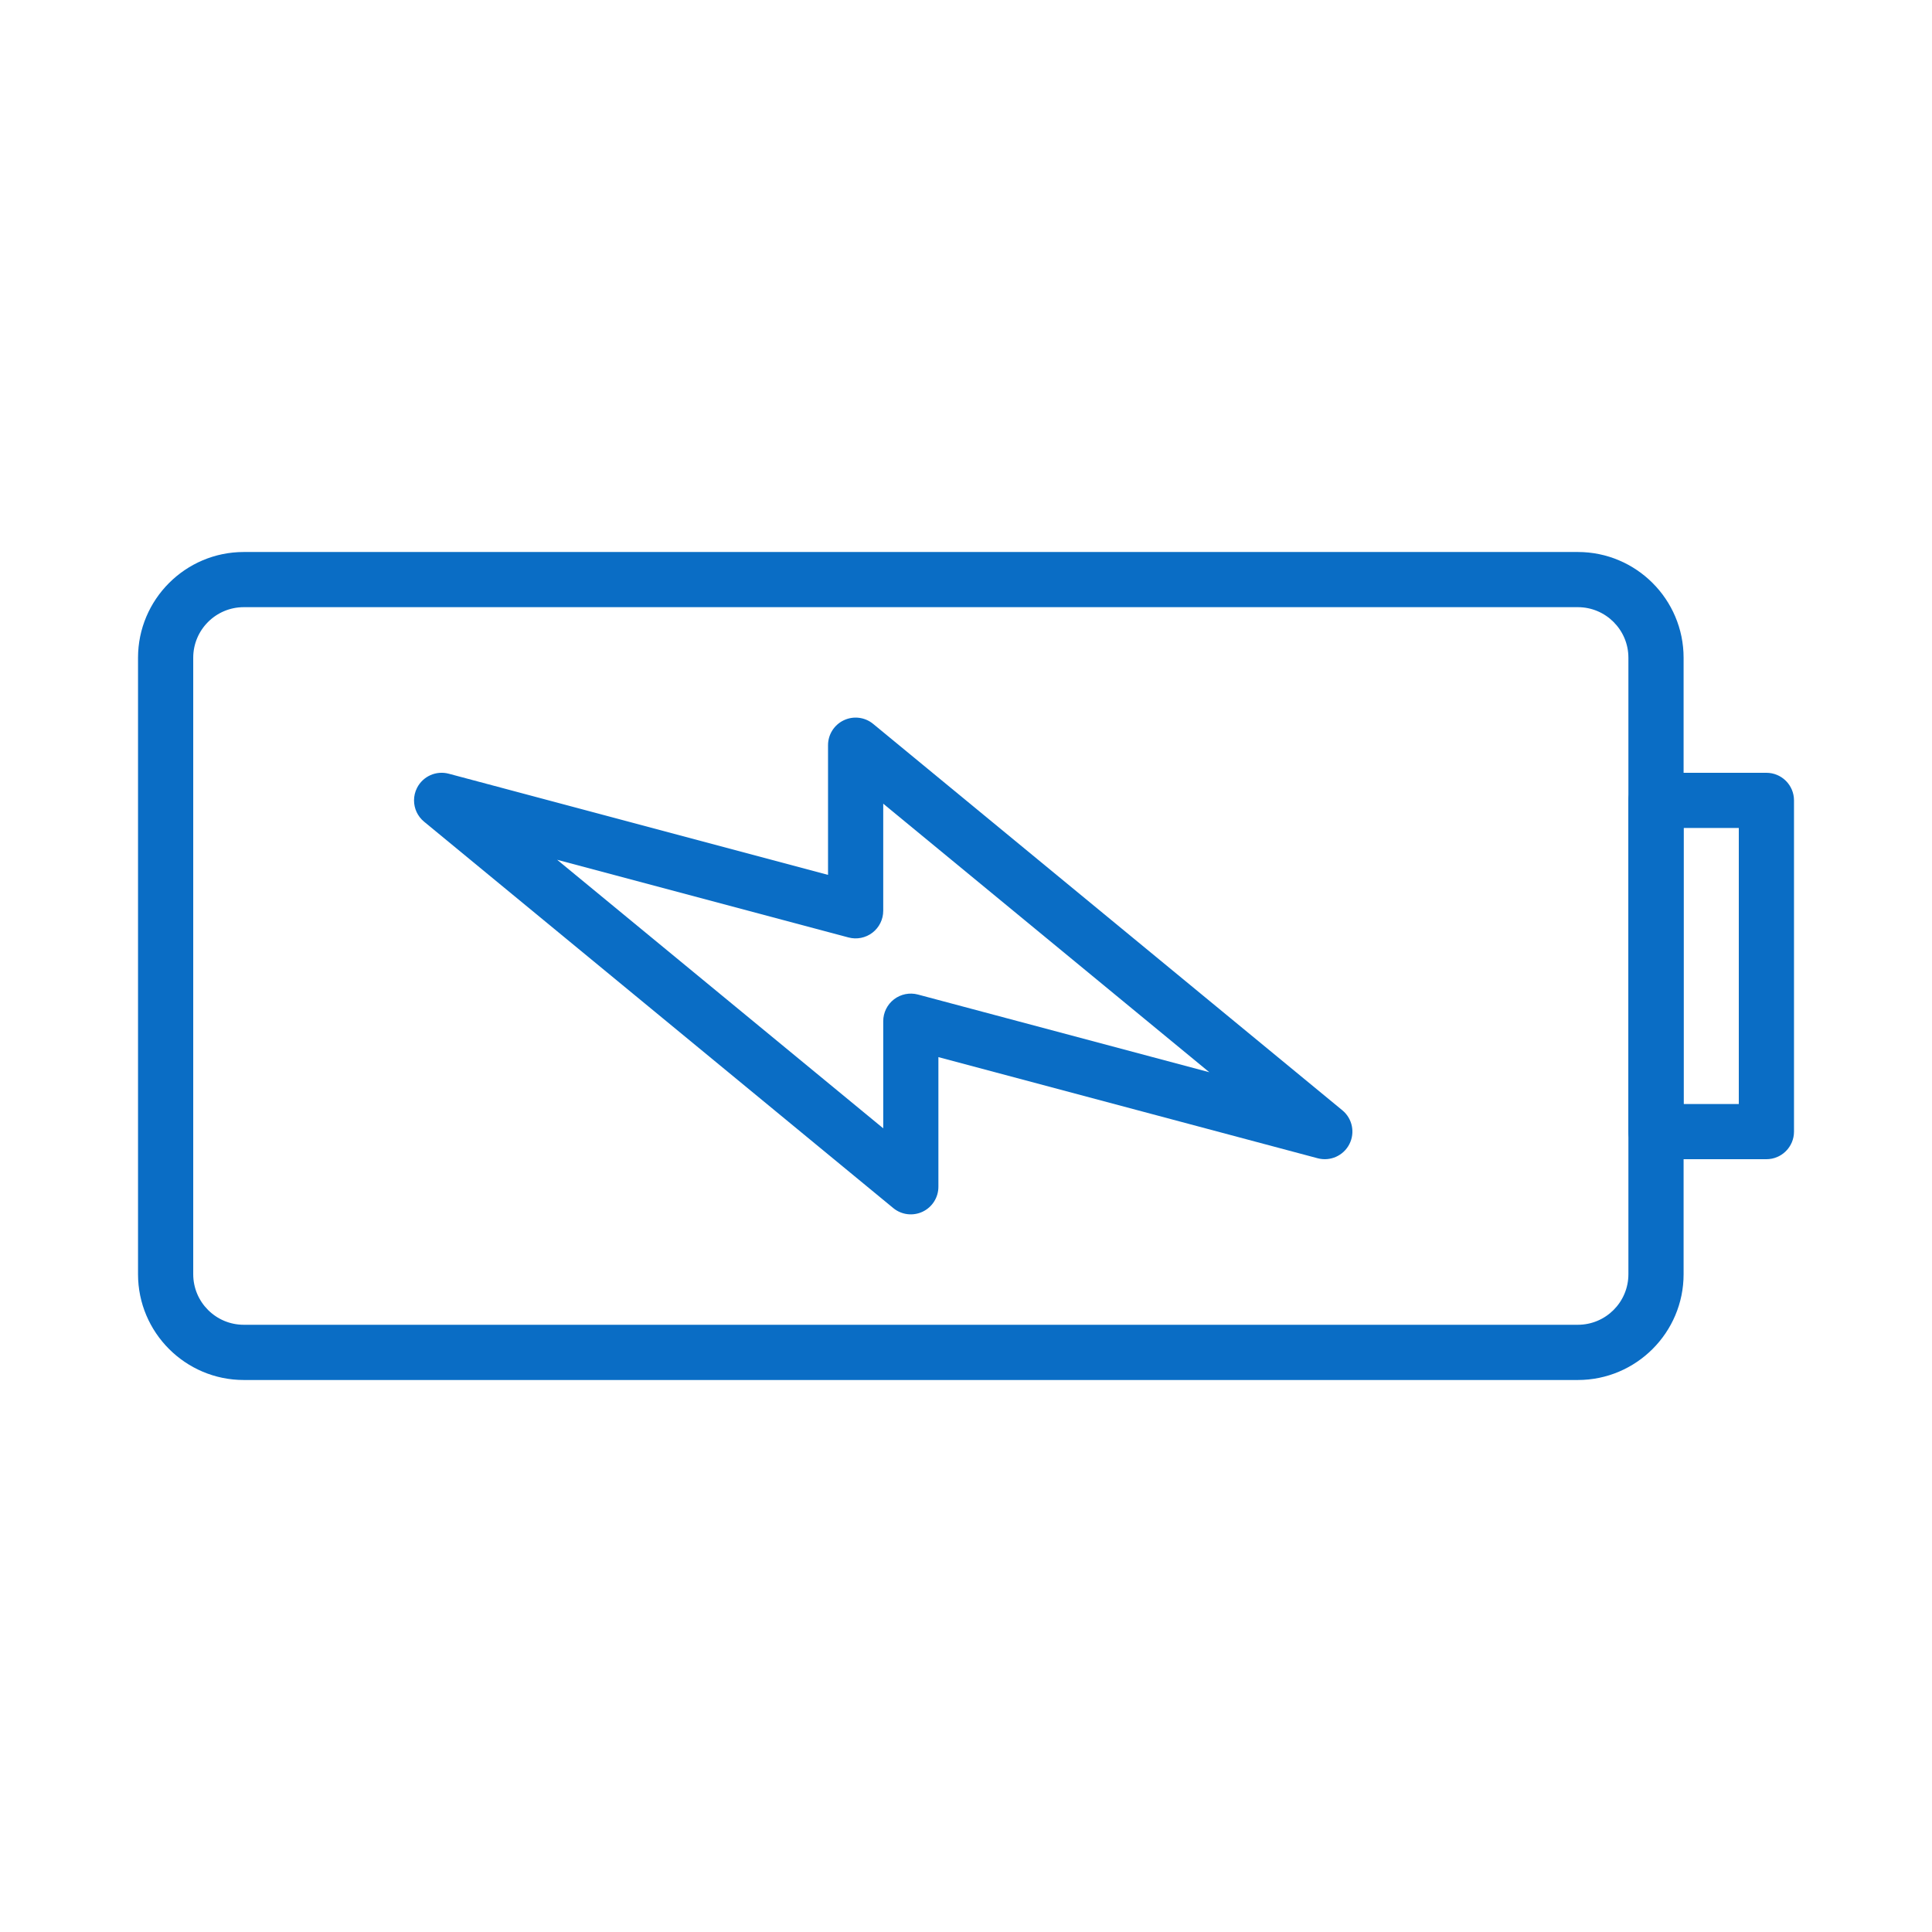
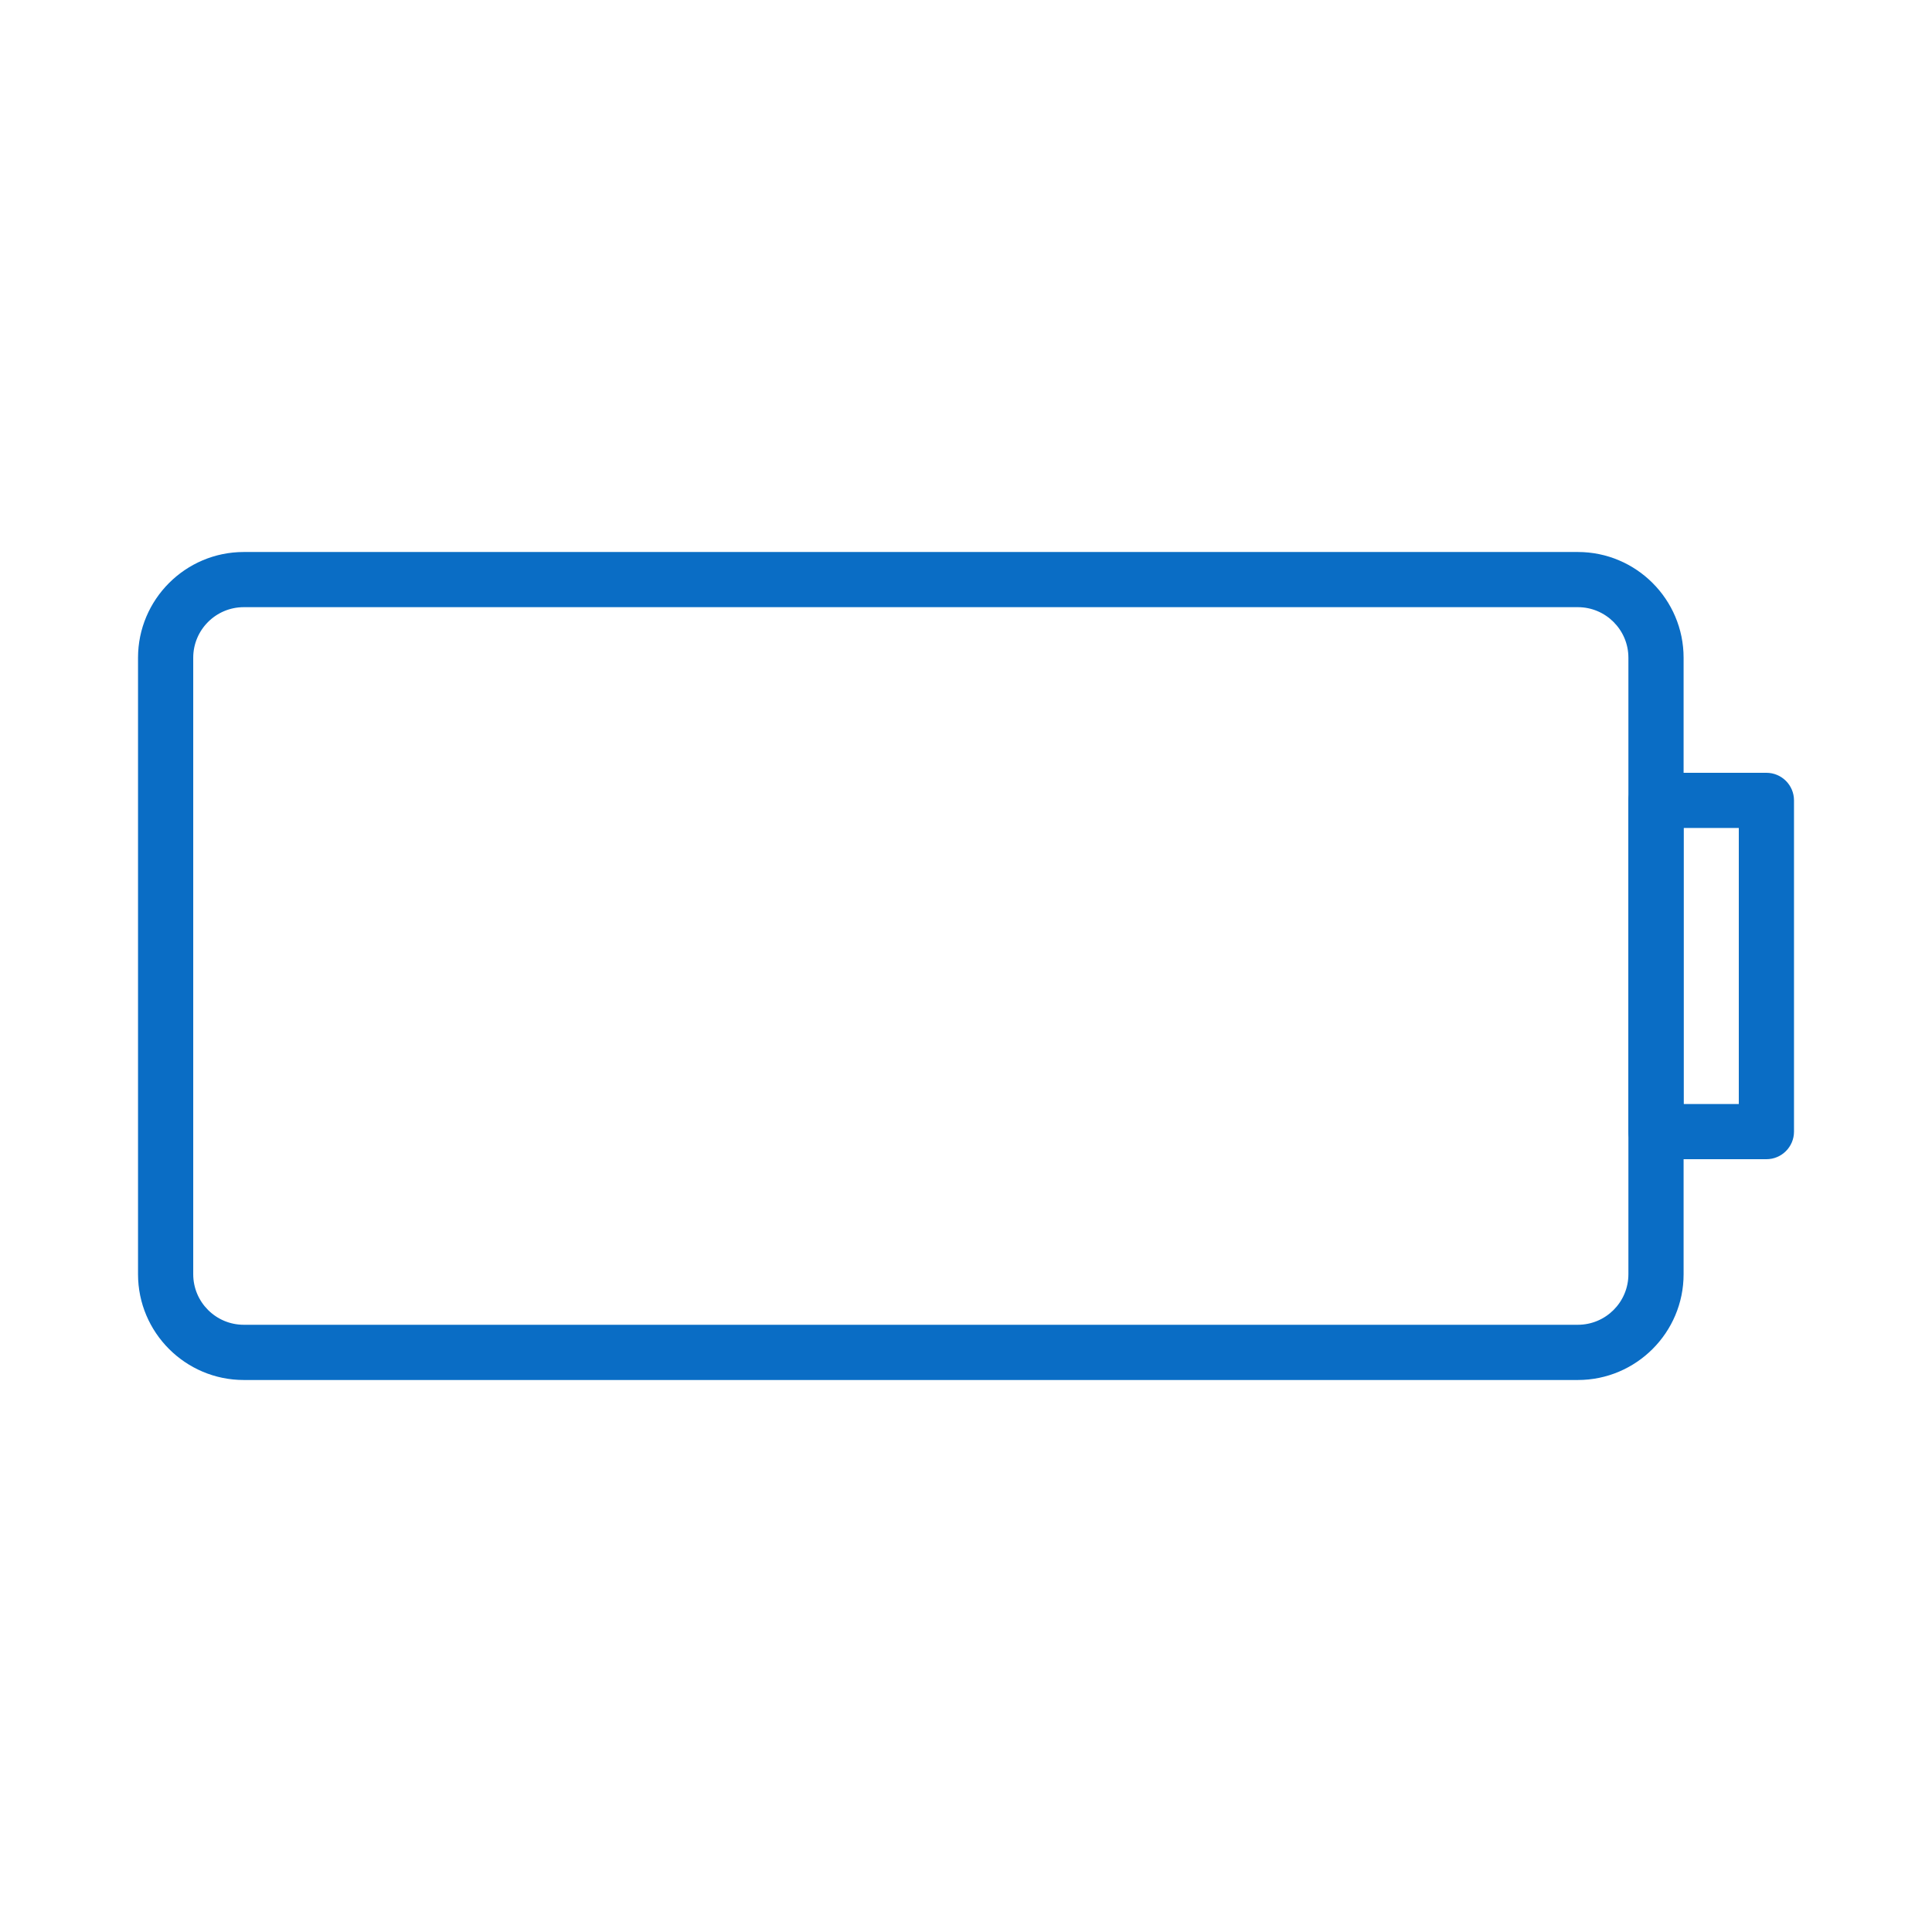
<svg xmlns="http://www.w3.org/2000/svg" width="70" height="70" viewBox="0 0 70 70" fill="none">
-   <path d="M33.427 43.903C33.777 43.738 34 43.386 34 42.999V38.301L47.742 41.966C48.197 42.087 48.674 41.875 48.889 41.457C49.105 41.039 48.999 40.527 48.636 40.228L31.636 26.228C31.338 25.982 30.924 25.931 30.574 26.096C30.224 26.261 30.001 26.613 30.001 27V31.698L16.259 28.033C15.804 27.912 15.327 28.124 15.112 28.542C15.037 28.687 15.001 28.844 15.001 28.999C15.001 29.291 15.128 29.576 15.365 29.771L32.365 43.771C32.663 44.017 33.077 44.068 33.427 43.903ZM20.186 31.151L30.743 33.966C31.043 34.046 31.363 33.982 31.61 33.793C31.856 33.604 32.001 33.311 32.001 33V29.119L43.816 38.849L33.259 36.034C32.959 35.954 32.639 36.018 32.392 36.207C32.146 36.396 32.001 36.689 32.001 37V40.881L20.186 31.151Z" fill="#0A6DC5" />
  <path d="M65 41V29C65 28.448 64.552 28 64 28H60C59.448 28 59 28.448 59 29V41C59 41.552 59.448 42 60 42H64C64.552 42 65 41.552 65 41ZM61 40V30H63V40H61Z" fill="#0A6DC5" />
  <path d="M61 46.169V23.831C61 21.718 59.281 20 57.169 20H8.832C6.72 20 5.001 21.72 5.001 23.831V46.169C5.001 48.281 6.72 50 8.832 50H57.169C59.281 50 61 48.281 61 46.169ZM8.832 47.999C7.822 47.999 7.001 47.178 7.001 46.168V23.83C7.001 22.82 7.822 21.999 8.832 21.999H57.169C58.179 21.999 59 22.821 59 23.83V46.168C59 47.178 58.179 47.999 57.169 47.999H8.832Z" fill="#0A6DC5" />
</svg>